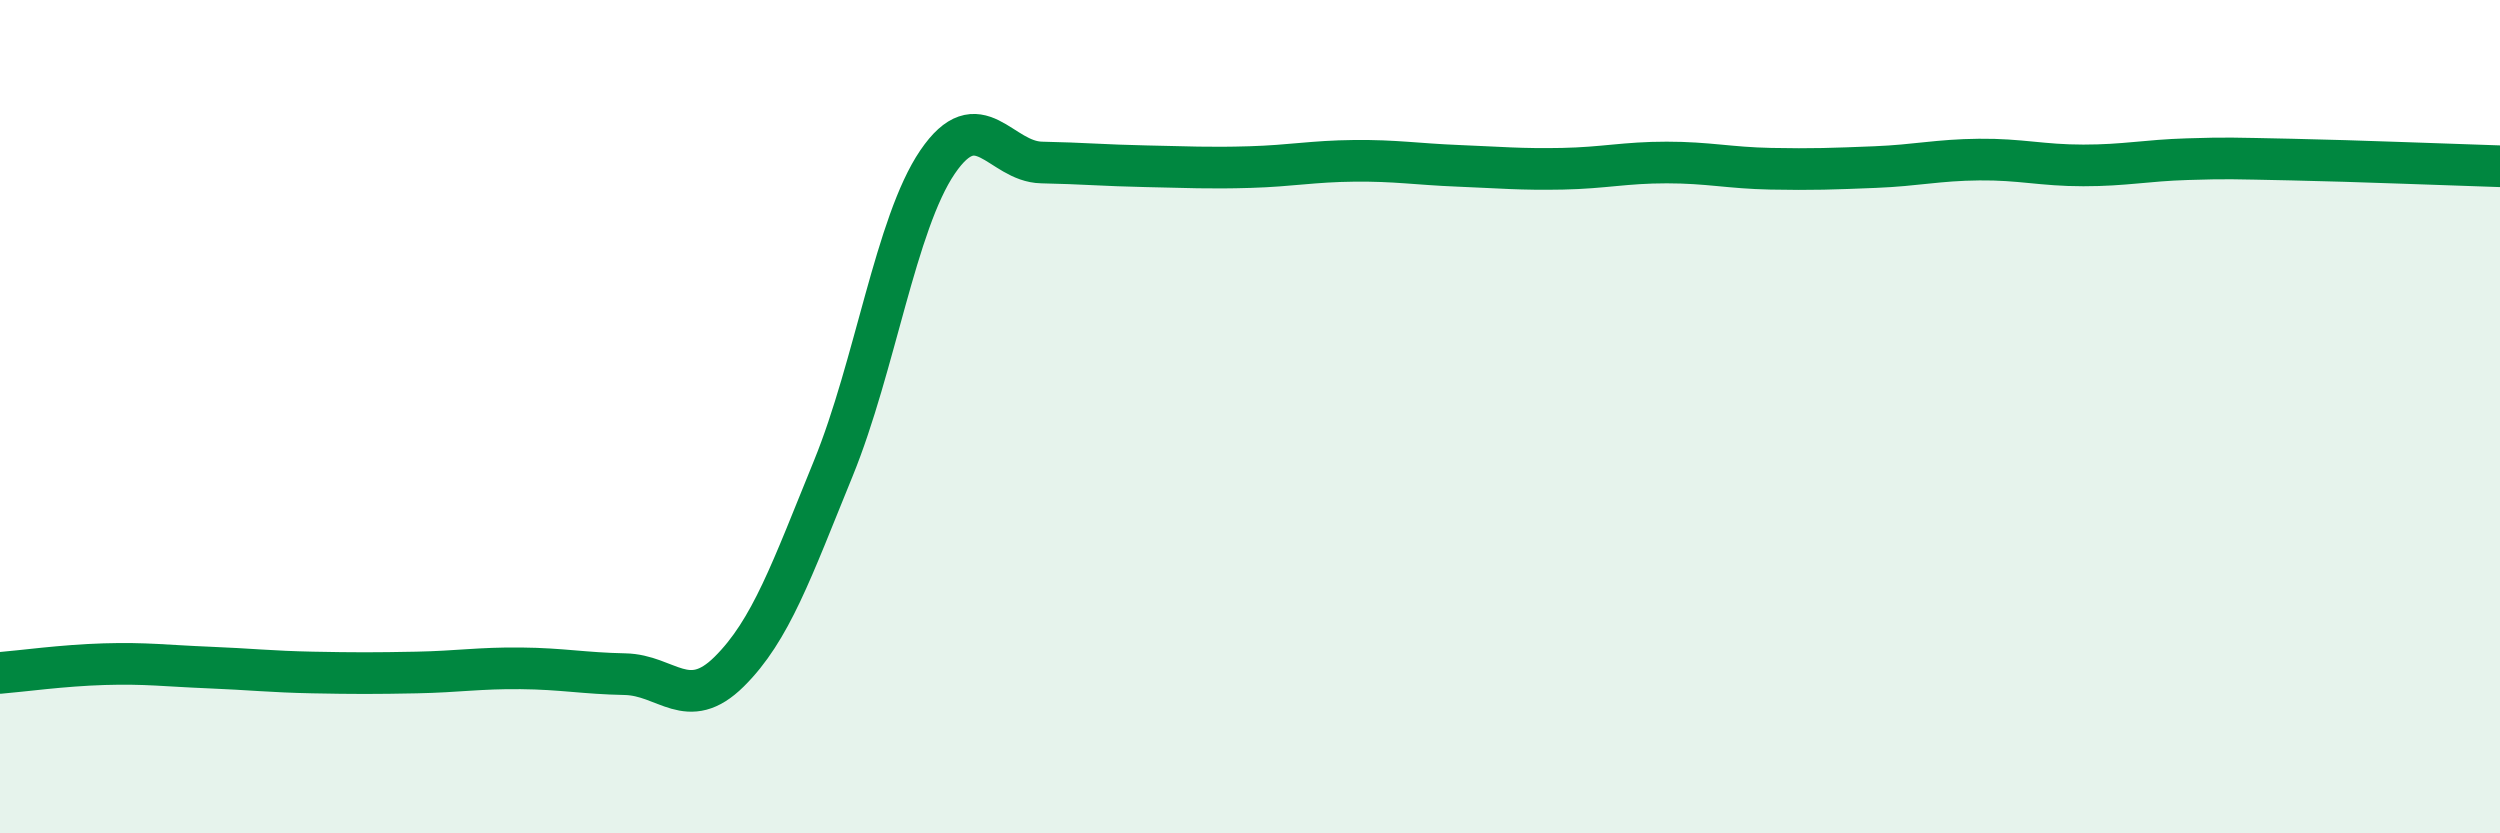
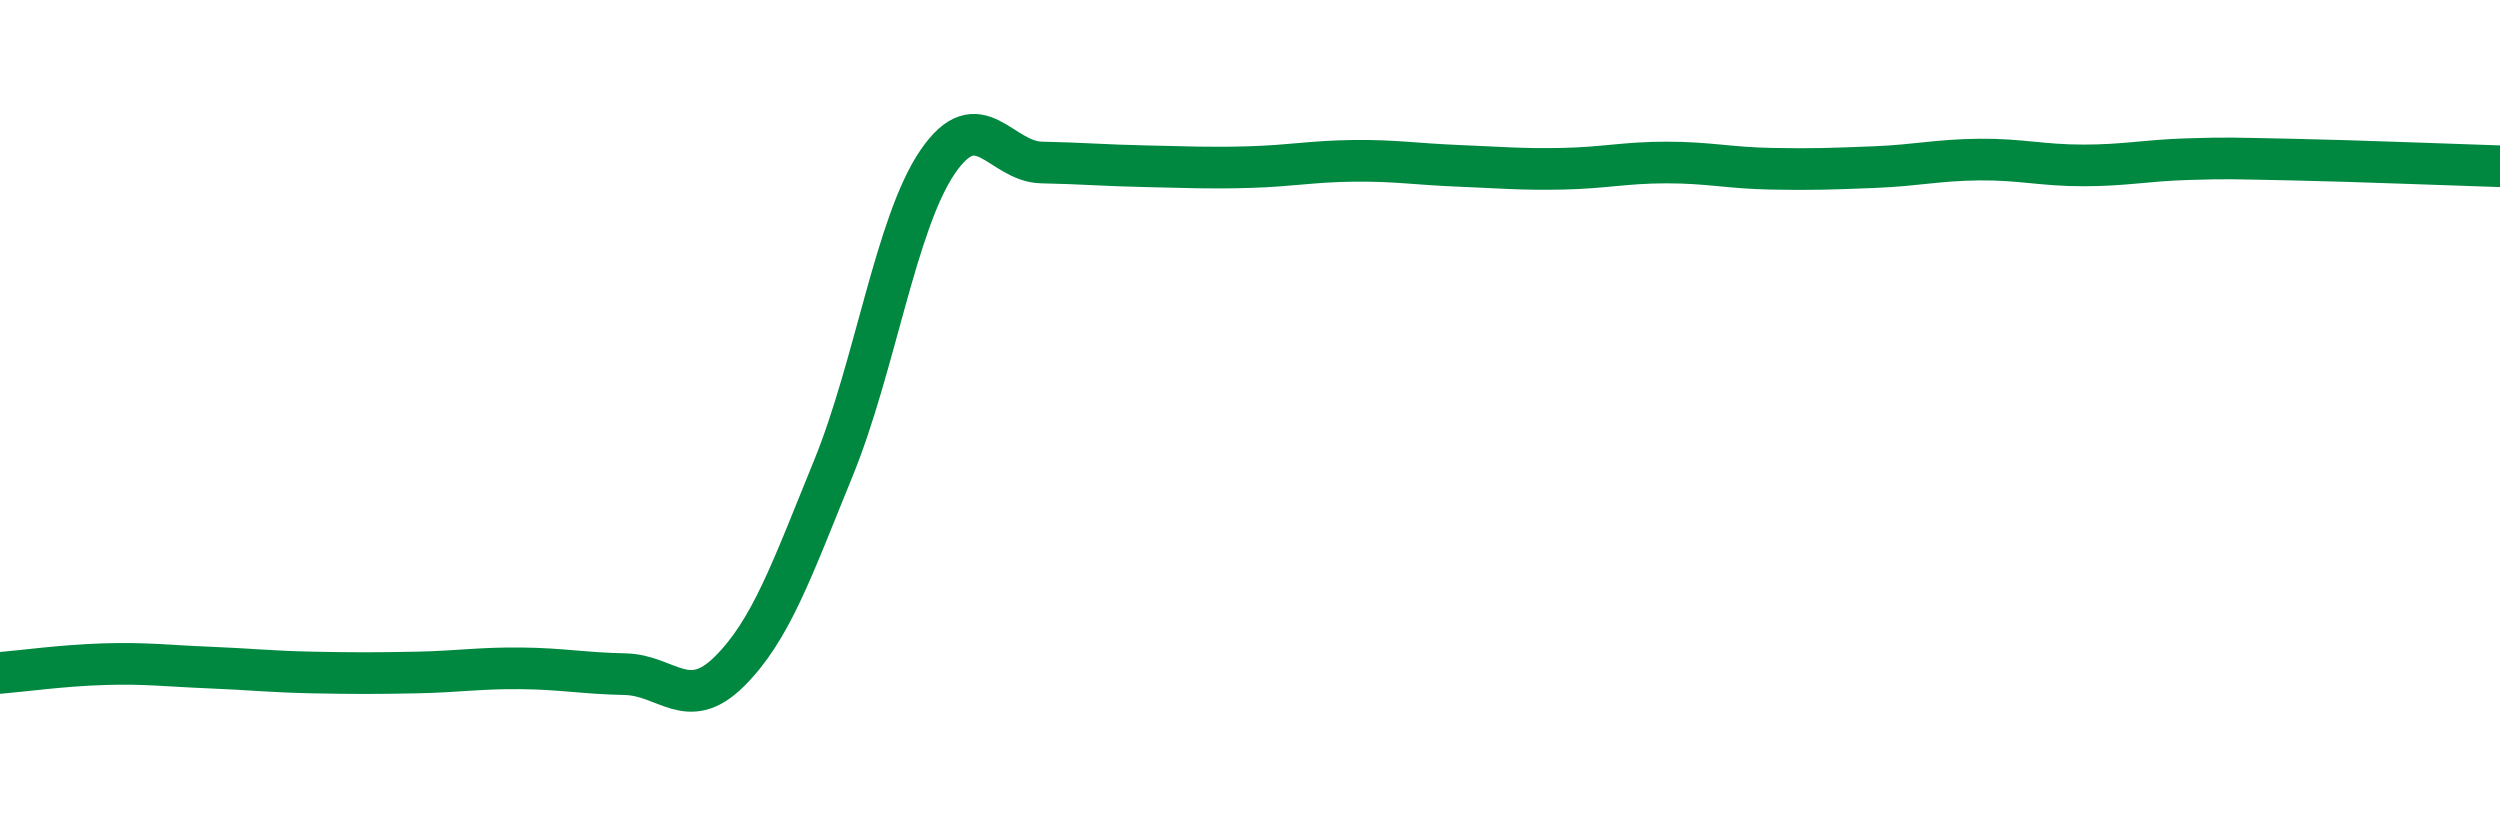
<svg xmlns="http://www.w3.org/2000/svg" width="60" height="20" viewBox="0 0 60 20">
-   <path d="M 0,16.15 C 0.5,16.11 1.5,15.97 2.5,15.94 C 3.5,15.91 4,15.98 5,16.02 C 6,16.06 6.5,16.12 7.5,16.14 C 8.5,16.16 9,16.16 10,16.14 C 11,16.12 11.5,16.03 12.5,16.04 C 13.5,16.05 14,16.16 15,16.18 C 16,16.2 16.5,17.11 17.5,16.12 C 18.5,15.13 19,13.69 20,11.24 C 21,8.79 21.5,5.36 22.5,3.89 C 23.5,2.42 24,3.88 25,3.9 C 26,3.92 26.5,3.97 27.5,3.99 C 28.5,4.01 29,4.04 30,4.01 C 31,3.98 31.5,3.87 32.5,3.86 C 33.5,3.85 34,3.94 35,3.98 C 36,4.02 36.5,4.07 37.5,4.05 C 38.5,4.03 39,3.9 40,3.9 C 41,3.9 41.5,4.03 42.5,4.05 C 43.5,4.07 44,4.05 45,4.01 C 46,3.97 46.5,3.84 47.5,3.83 C 48.5,3.82 49,3.97 50,3.97 C 51,3.97 51.5,3.85 52.5,3.82 C 53.5,3.79 53.5,3.8 55,3.83 C 56.5,3.86 59,3.96 60,3.99L60 20L0 20Z" fill="#008740" opacity="0.1" stroke-linecap="round" stroke-linejoin="round" />
  <path d="M 0,16.15 C 0.5,16.11 1.5,15.97 2.5,15.94 C 3.5,15.91 4,15.98 5,16.02 C 6,16.06 6.5,16.12 7.5,16.14 C 8.5,16.16 9,16.16 10,16.14 C 11,16.12 11.5,16.03 12.5,16.04 C 13.5,16.05 14,16.16 15,16.18 C 16,16.2 16.5,17.11 17.5,16.12 C 18.5,15.13 19,13.69 20,11.24 C 21,8.79 21.5,5.36 22.5,3.89 C 23.5,2.42 24,3.88 25,3.9 C 26,3.92 26.5,3.97 27.5,3.99 C 28.5,4.01 29,4.04 30,4.01 C 31,3.98 31.5,3.87 32.5,3.86 C 33.5,3.85 34,3.94 35,3.98 C 36,4.02 36.5,4.07 37.5,4.05 C 38.5,4.03 39,3.9 40,3.9 C 41,3.9 41.5,4.03 42.5,4.05 C 43.5,4.07 44,4.05 45,4.01 C 46,3.97 46.5,3.84 47.5,3.83 C 48.5,3.82 49,3.97 50,3.97 C 51,3.97 51.5,3.85 52.5,3.82 C 53.5,3.79 53.5,3.8 55,3.83 C 56.5,3.86 59,3.96 60,3.99" stroke="#008740" stroke-width="1" fill="none" stroke-linecap="round" stroke-linejoin="round" />
</svg>